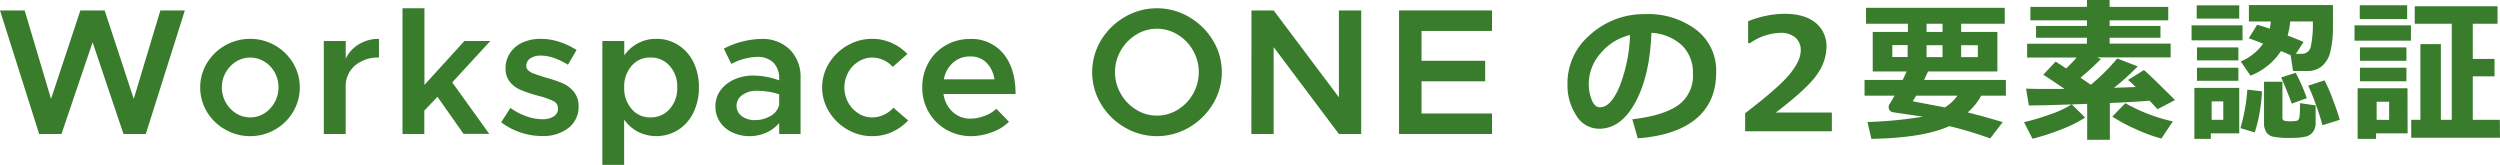
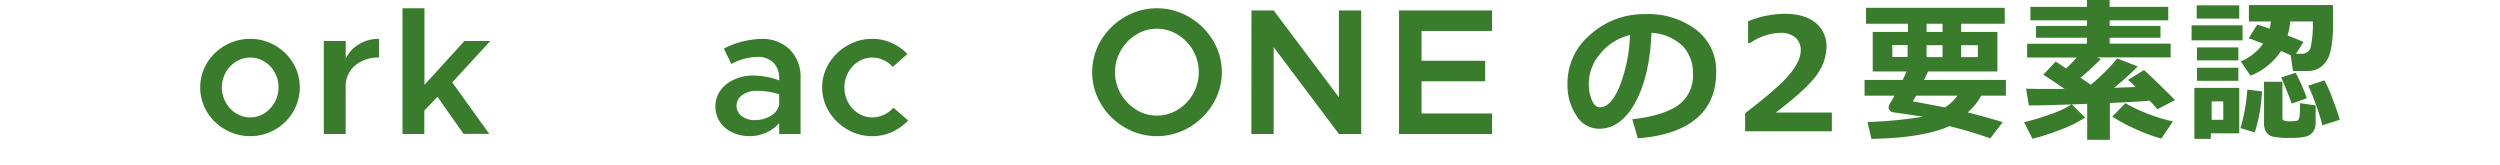
<svg xmlns="http://www.w3.org/2000/svg" viewBox="0 0 543.71 35.86">
  <defs>
    <style>.cls-1{fill:#387c2c;}</style>
  </defs>
  <title>アセット 5</title>
  <g id="レイヤー_2" data-name="レイヤー 2">
    <g id="レイアウト">
-       <path class="cls-1" d="M0,2.27H5.36L11.1,21.51,17.48,2.27h5.28l6.33,19.24L34.88,2.27H40.2L31.71,29.14H26.86L20.14,9.2,13.37,29.14H8.52Z" />
      <path class="cls-1" d="M49,28.18a10.76,10.76,0,0,1-4-3.87,10.31,10.31,0,0,1,0-10.58,11,11,0,0,1,9.41-5.28,10.86,10.86,0,0,1,9.34,5.28,10.37,10.37,0,0,1,0,10.58,10.82,10.82,0,0,1-9.34,5.3A10.81,10.81,0,0,1,49,28.18Zm8.49-3.52A6.74,6.74,0,0,0,60.57,19a6.6,6.6,0,0,0-.83-3.25A6.2,6.2,0,0,0,57.5,13.4a5.83,5.83,0,0,0-6.16,0A6.58,6.58,0,0,0,48.25,19a6.57,6.57,0,0,0,.84,3.26,6.47,6.47,0,0,0,2.25,2.39,5.69,5.69,0,0,0,3.09.88A5.63,5.63,0,0,0,57.48,24.66Z" />
      <path class="cls-1" d="M78.08,9.61a8.27,8.27,0,0,1,4.34-1.16v4.07a7.65,7.65,0,0,0-5.24,1.76,5.89,5.89,0,0,0-2,4.65V29.14H70.42V8.92h4.77v3.83A7.36,7.36,0,0,1,78.08,9.61Z" />
      <path class="cls-1" d="M87.54,1.8h4.77V18.46L101,8.92h5.63l-8.28,9,8.05,11.19h-5.59l-5.67-8.06-2.86,3v5.09H87.54Z" />
-       <path class="cls-1" d="M113.19,28.8A14.39,14.39,0,0,1,109,26.59l2-3.12a14.14,14.14,0,0,0,3.46,1.81,10.42,10.42,0,0,0,3.46.65,4.45,4.45,0,0,0,2.53-.63,1.92,1.92,0,0,0,.91-1.68,1.76,1.76,0,0,0-1-1.64,16.87,16.87,0,0,0-3.23-1.13,28,28,0,0,1-4-1.35,5.86,5.86,0,0,1-2.34-1.82,4.74,4.74,0,0,1-.84-2.89,5.82,5.82,0,0,1,1-3.29,6.31,6.31,0,0,1,2.69-2.25,9.48,9.48,0,0,1,4-.8,12.91,12.91,0,0,1,4,.65,15.73,15.73,0,0,1,3.75,1.78l-1.87,3.2a14.09,14.09,0,0,0-3-1.46,8.67,8.67,0,0,0-2.9-.53,4,4,0,0,0-2.27.6,1.9,1.9,0,0,0-.89,1.63,1.34,1.34,0,0,0,.43,1,3.78,3.78,0,0,0,1.21.69c.52.19,1.41.49,2.66.88a28.07,28.07,0,0,1,3.67,1.25A6.45,6.45,0,0,1,124.83,20a4.82,4.82,0,0,1,1,3.16,5.69,5.69,0,0,1-2.19,4.66,8.9,8.9,0,0,1-5.74,1.76A14.34,14.34,0,0,1,113.19,28.8Z" />
-       <path class="cls-1" d="M147.52,9.8a9.23,9.23,0,0,1,3.31,3.75A12.23,12.23,0,0,1,152,19a12.28,12.28,0,0,1-1.19,5.47,9.19,9.19,0,0,1-3.31,3.78,9,9,0,0,1-8.76.41,8.51,8.51,0,0,1-3-2.66v9.85H131V8.92h4.77v3.13a8.33,8.33,0,0,1,7-3.6A8.65,8.65,0,0,1,147.52,9.8Zm-1.87,13.9A6.79,6.79,0,0,0,147.29,19a6.72,6.72,0,0,0-1.64-4.67,5.38,5.38,0,0,0-4.19-1.82,5.18,5.18,0,0,0-4.1,1.82A6.8,6.8,0,0,0,135.75,19a6.87,6.87,0,0,0,1.61,4.69,5.16,5.16,0,0,0,4.1,1.84A5.36,5.36,0,0,0,145.65,23.7Z" />
      <path class="cls-1" d="M171.78,10.78a8.39,8.39,0,0,1,2.33,6.2V29.14h-4.65V26.75a7.49,7.49,0,0,1-2.82,2.09,8.56,8.56,0,0,1-3.52.77,8.87,8.87,0,0,1-3.85-.81,6.53,6.53,0,0,1-2.68-2.26,6,6,0,0,1-1-3.39,5.83,5.83,0,0,1,1.09-3.48,7.34,7.34,0,0,1,3-2.38,9.91,9.91,0,0,1,4.15-.86,16.7,16.7,0,0,1,5.63,1.05V17a4.77,4.77,0,0,0-1.19-3.31,4.84,4.84,0,0,0-3.74-1.31,12.44,12.44,0,0,0-5.47,1.53l-1.64-3.33a18.44,18.44,0,0,1,8.05-2.11A8.52,8.52,0,0,1,171.78,10.78Zm-4.22,14.45a3.76,3.76,0,0,0,1.9-2.43V20.5a16.13,16.13,0,0,0-4.93-.75,5.12,5.12,0,0,0-3.09.92A2.79,2.79,0,0,0,160.19,23a2.69,2.69,0,0,0,1.14,2.26,4.52,4.52,0,0,0,2.85.86A6.6,6.6,0,0,0,167.56,25.23Z" />
      <path class="cls-1" d="M184.29,28.16a11.18,11.18,0,0,1-4-3.89,10,10,0,0,1,0-10.5,11.1,11.1,0,0,1,4-3.87,10.57,10.57,0,0,1,5.4-1.45,10.26,10.26,0,0,1,4.22.88,11.08,11.08,0,0,1,3.44,2.41l-3.2,2.81a5.9,5.9,0,0,0-2-1.48,5.83,5.83,0,0,0-2.46-.55,5.63,5.63,0,0,0-3,.88,6.31,6.31,0,0,0-2.23,2.38,6.83,6.83,0,0,0,0,6.49,6.34,6.34,0,0,0,2.23,2.39,5.63,5.63,0,0,0,3,.88,5.93,5.93,0,0,0,2.52-.57,6.35,6.35,0,0,0,2.1-1.54l3.2,2.77A11.18,11.18,0,0,1,194,28.71a10.32,10.32,0,0,1-4.3.9A10.57,10.57,0,0,1,184.29,28.16Z" />
-       <path class="cls-1" d="M214.15,25.19a7.26,7.26,0,0,0,2.54-1.53l2.74,2.82a9.6,9.6,0,0,1-3.64,2.25,13.13,13.13,0,0,1-4.58.88,10.77,10.77,0,0,1-5.33-1.37,10.23,10.23,0,0,1-3.87-3.8A10.48,10.48,0,0,1,200.58,19a10.68,10.68,0,0,1,1.37-5.4,9.93,9.93,0,0,1,3.75-3.75,10.38,10.38,0,0,1,5.24-1.37,8.92,8.92,0,0,1,7.29,3.21q2.64,3.21,2.64,8.76H205.19a6.54,6.54,0,0,0,2,3.89,5.53,5.53,0,0,0,3.89,1.46A8.79,8.79,0,0,0,214.15,25.19Zm-6.88-11.56a6.27,6.27,0,0,0-2,3.62h11a6.43,6.43,0,0,0-1.7-3.6A4.81,4.81,0,0,0,211,12.28,5.49,5.49,0,0,0,207.27,13.63Z" />
      <path class="cls-1" d="M244.61,27.71a14.44,14.44,0,0,1-5.17-5.1,13.47,13.47,0,0,1,0-13.83,14.47,14.47,0,0,1,5.17-5.08,13.83,13.83,0,0,1,14,0,14.58,14.58,0,0,1,5.18,5.08,13.29,13.29,0,0,1,0,13.83,14.55,14.55,0,0,1-5.18,5.1,13.83,13.83,0,0,1-14,0Zm11.53-3.85a9.55,9.55,0,0,0,4.57-8.17A9.35,9.35,0,0,0,259.48,11a9.47,9.47,0,0,0-3.34-3.46,8.56,8.56,0,0,0-4.54-1.29,8.43,8.43,0,0,0-4.51,1.29A9.64,9.64,0,0,0,243.75,11a9.38,9.38,0,0,0,0,9.39,9.64,9.64,0,0,0,3.34,3.46,8.43,8.43,0,0,0,4.51,1.29A8.56,8.56,0,0,0,256.14,23.86Z" />
      <path class="cls-1" d="M272.17,2.27H277l14.19,18.89V2.27h4.85V29.14h-4.85L277,10.25V29.14h-4.85Z" />
      <path class="cls-1" d="M309.16,6.73v6.49H323v4.46H309.16v7h15.33v4.46H304.27V2.27h20.22V6.73Z" />
      <path class="cls-1" d="M356.18,30.08,355,25.93q6.58-.72,9.91-3A7.83,7.83,0,0,0,368.18,16a8.2,8.2,0,0,0-2.39-6.15,10.63,10.63,0,0,0-6.63-2.71q-.35,9.3-3.47,15.07T347.81,28a5.76,5.76,0,0,1-5-2.91,11.9,11.9,0,0,1-1.91-6.67V18a13.68,13.68,0,0,1,4.63-10.17,17.48,17.48,0,0,1,11.66-4.76h.68a17.29,17.29,0,0,1,11.05,3.42,11.17,11.17,0,0,1,4.32,9.27q0,6.42-4.36,10.06T356.18,30.08ZM354.5,7.62a11.77,11.77,0,0,0-6.35,3.92,10.06,10.06,0,0,0-2.62,6.71,9.17,9.17,0,0,0,.65,3.48c.43,1.06,1,1.6,1.81,1.6q2.34,0,4.25-4.55A33.53,33.53,0,0,0,354.5,7.62Z" />
      <path class="cls-1" d="M398.4,28.55H379.54V24.62q7.15-5.45,9.62-8.4c1.64-2,2.47-3.72,2.47-5.25a3.52,3.52,0,0,0-1.19-2.83,4.89,4.89,0,0,0-3.26-1,12.1,12.1,0,0,0-6.58,2.24h-.41V4.62A21.74,21.74,0,0,1,388,3c3,0,5.23.64,6.83,1.93a6.57,6.57,0,0,1,2.4,5.42,10.51,10.51,0,0,1-1.95,5.69q-1.95,3-9.07,8.44H398.4Z" />
      <path class="cls-1" d="M430.88,20.8a12.67,12.67,0,0,1-2.95,3.65c2,.49,4.56,1.19,7.63,2.11l-2.72,3.54a85.86,85.86,0,0,0-8.9-2.67Q418.29,30,407,30.2l-.85-3.67a88.36,88.36,0,0,0,12.06-1.16l-6.45-.95a1.09,1.09,0,0,1-1-1.19.92.92,0,0,1,.13-.49c.38-.59.76-1.24,1.15-1.94h-6.53V17.38h8.3c.3-.61.58-1.22.85-1.84h-7.37V6.94h7.65V5.16h-9.11V1.69H436V5.16h-9.48V6.94h7.88v8.6H419.31c-.21.49-.49,1.1-.85,1.84h17.79V20.8Zm-16-11h-3.33v2.59h3.33ZM423,23.36a10,10,0,0,0,2.72-2.56h-9q-.42.75-.72,1.23Zm-4-18.2V6.94h3.47V5.16Zm3.47,4.67H419v2.59h3.47Zm7.68,2.59V9.83h-3.63v2.59Z" />
      <path class="cls-1" d="M453.48,25.57a27,27,0,0,1-5.25,2.6,47.93,47.93,0,0,1-6.2,2l-1.84-3.6A50.19,50.19,0,0,0,446,24.83a20.88,20.88,0,0,0,4.52-2.12l-5.45.17-3.83.06-.6-3.67c.85.05,2.2.07,4,.07l4.37,0c-2-1.37-3.53-2.4-4.63-3.09l2.69-2.86c.29.18,1.06.68,2.29,1.5.82-.79,1.58-1.58,2.29-2.38H440.87v-3h13V8.2H442.81V5.64h11.07V4.42h-12.3V1.49h12.3V0h4.93V1.49h12.75V4.42H458.81V5.64h11.06V8.2H458.81V9.48h13.27v3h-16l.83.35a55,55,0,0,1-4.44,4.07l2.25,1.53a44.34,44.34,0,0,0,5.75-5.71l4.45,1.72a54.43,54.43,0,0,1-5.15,4.65l4.73-.16c-.63-.61-1.19-1.13-1.69-1.55l3.47-2.14c.9.75,3.16,2.93,6.75,6.52l-3.83,2q-.51-.63-1.71-1.86-2.69.24-8.63.5v8h-4.93V22.59l-3.34.12Zm19.08.84-2.49,3.72a34.28,34.28,0,0,1-5.48-2,37.81,37.81,0,0,1-5.2-2.77l2.83-2.92A38.3,38.3,0,0,0,472.56,26.41Z" />
      <path class="cls-1" d="M487.72,8.77H476.63V5.51h11.09ZM487,29h-6.19V30.2h-3.57V19.11H487ZM487,4.05h-9.25V1.16H487Zm-.19,9.08h-9V10.31h9Zm0,4.45h-9V14.73h9Zm-3.28,8.47v-4H481v4Zm8.41-6.19a34.61,34.61,0,0,1-1.56,8.94l-3.12-.93a39.46,39.46,0,0,0,1.5-8.38Zm4.14-8.77a13.91,13.91,0,0,1-6.64,5.36l-2.11-3.09a11.34,11.34,0,0,0,4.86-3.86c-1.54-.61-2.58-1-3.13-1.17l1.84-2.95a27,27,0,0,1,2.72.88,14,14,0,0,0,.25-1.59h-4.77V1.1h18.28c0,1.52,0,3.22,0,5.08a22.68,22.68,0,0,1-.55,5A5.85,5.85,0,0,1,505,14.37a4.84,4.84,0,0,1-3.21,1.07H498.7L498.17,12C497.61,11.75,496.91,11.44,496.06,11.09Zm7.53,15.61a3.24,3.24,0,0,1-.53,1.93,2.77,2.77,0,0,1-1.52,1.05,11.67,11.67,0,0,1-3.09.3,17.91,17.91,0,0,1-4.33-.3,2.5,2.5,0,0,1-1.3-1,3.62,3.62,0,0,1-.45-1.91v-9h4v7.82a.63.63,0,0,0,.3.63,4.27,4.27,0,0,0,1.49.15,6.08,6.08,0,0,0,1.39-.12c.33-.08.51-.46.57-1.15s.08-1.58.08-2.67l3.4.5Zm-1.9-5.35-3.29,1.19q-.69-1.93-2.29-5.71l3.14-1A37.28,37.28,0,0,1,501.69,21.35ZM498.08,4.67a15.76,15.76,0,0,1-.56,3.05c1.82.71,3,1.18,3.45,1.43l-1.64,2.55h1.21a1.93,1.93,0,0,0,2-1.46A23.16,23.16,0,0,0,503,4.67Zm10.78,21.38-3.77,1.19a44.4,44.4,0,0,0-1.4-4.42A42.46,42.46,0,0,0,502,18.63l3.54-1.15a32.52,32.52,0,0,1,1.81,4.15C508.08,23.55,508.58,25,508.86,26.05Z" />
-       <path class="cls-1" d="M524.34,8.85H512.07V5.51h12.27ZM523.62,29h-6.87V30.2h-4v-11h10.84Zm-.1-24.85H513.21v-3h10.31Zm-.16,9.08H513.25V10.31h10.11Zm0,4.45H513.25V14.73h10.11Zm-3.76,8.4V22.13h-2.72v3.92Zm24.11,3.87H524.4V26.05h2V9.6h4.45V26.05h2.37V5.16h-8.05V1.36h18v3.8h-5.38v7.66h4.73V16.6h-4.73v9.45h5.88Z" />
    </g>
  </g>
</svg>